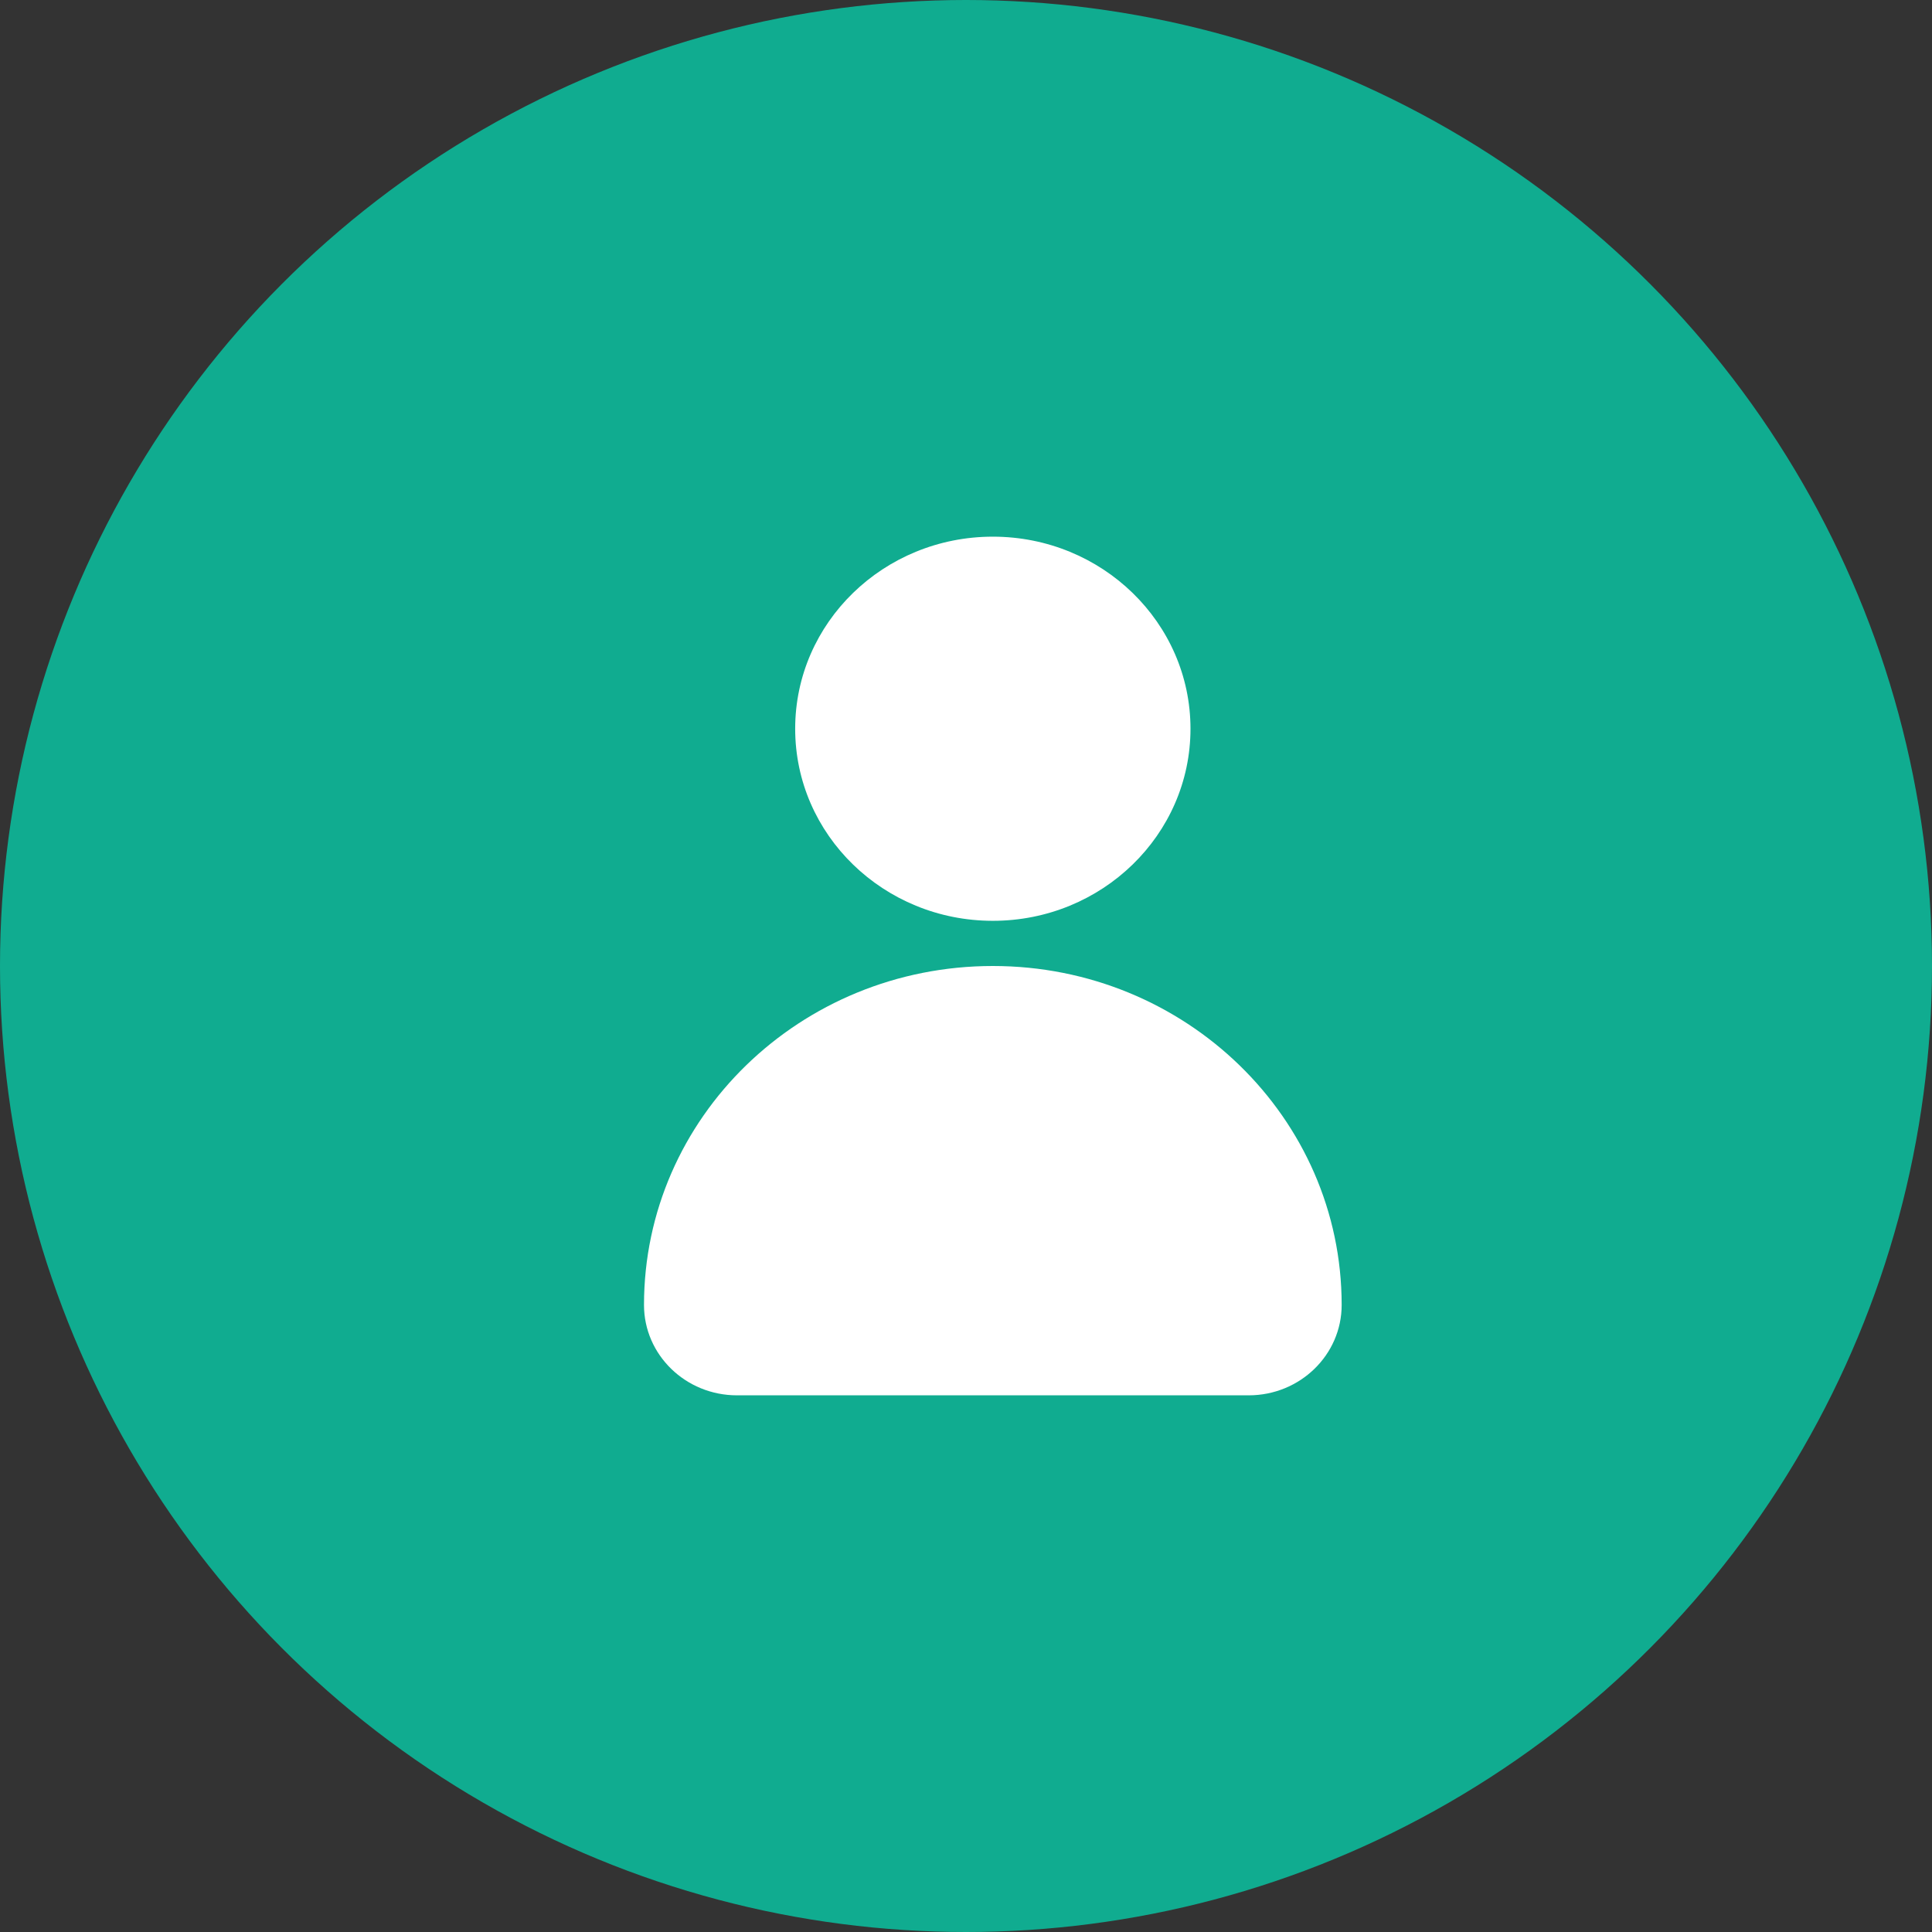
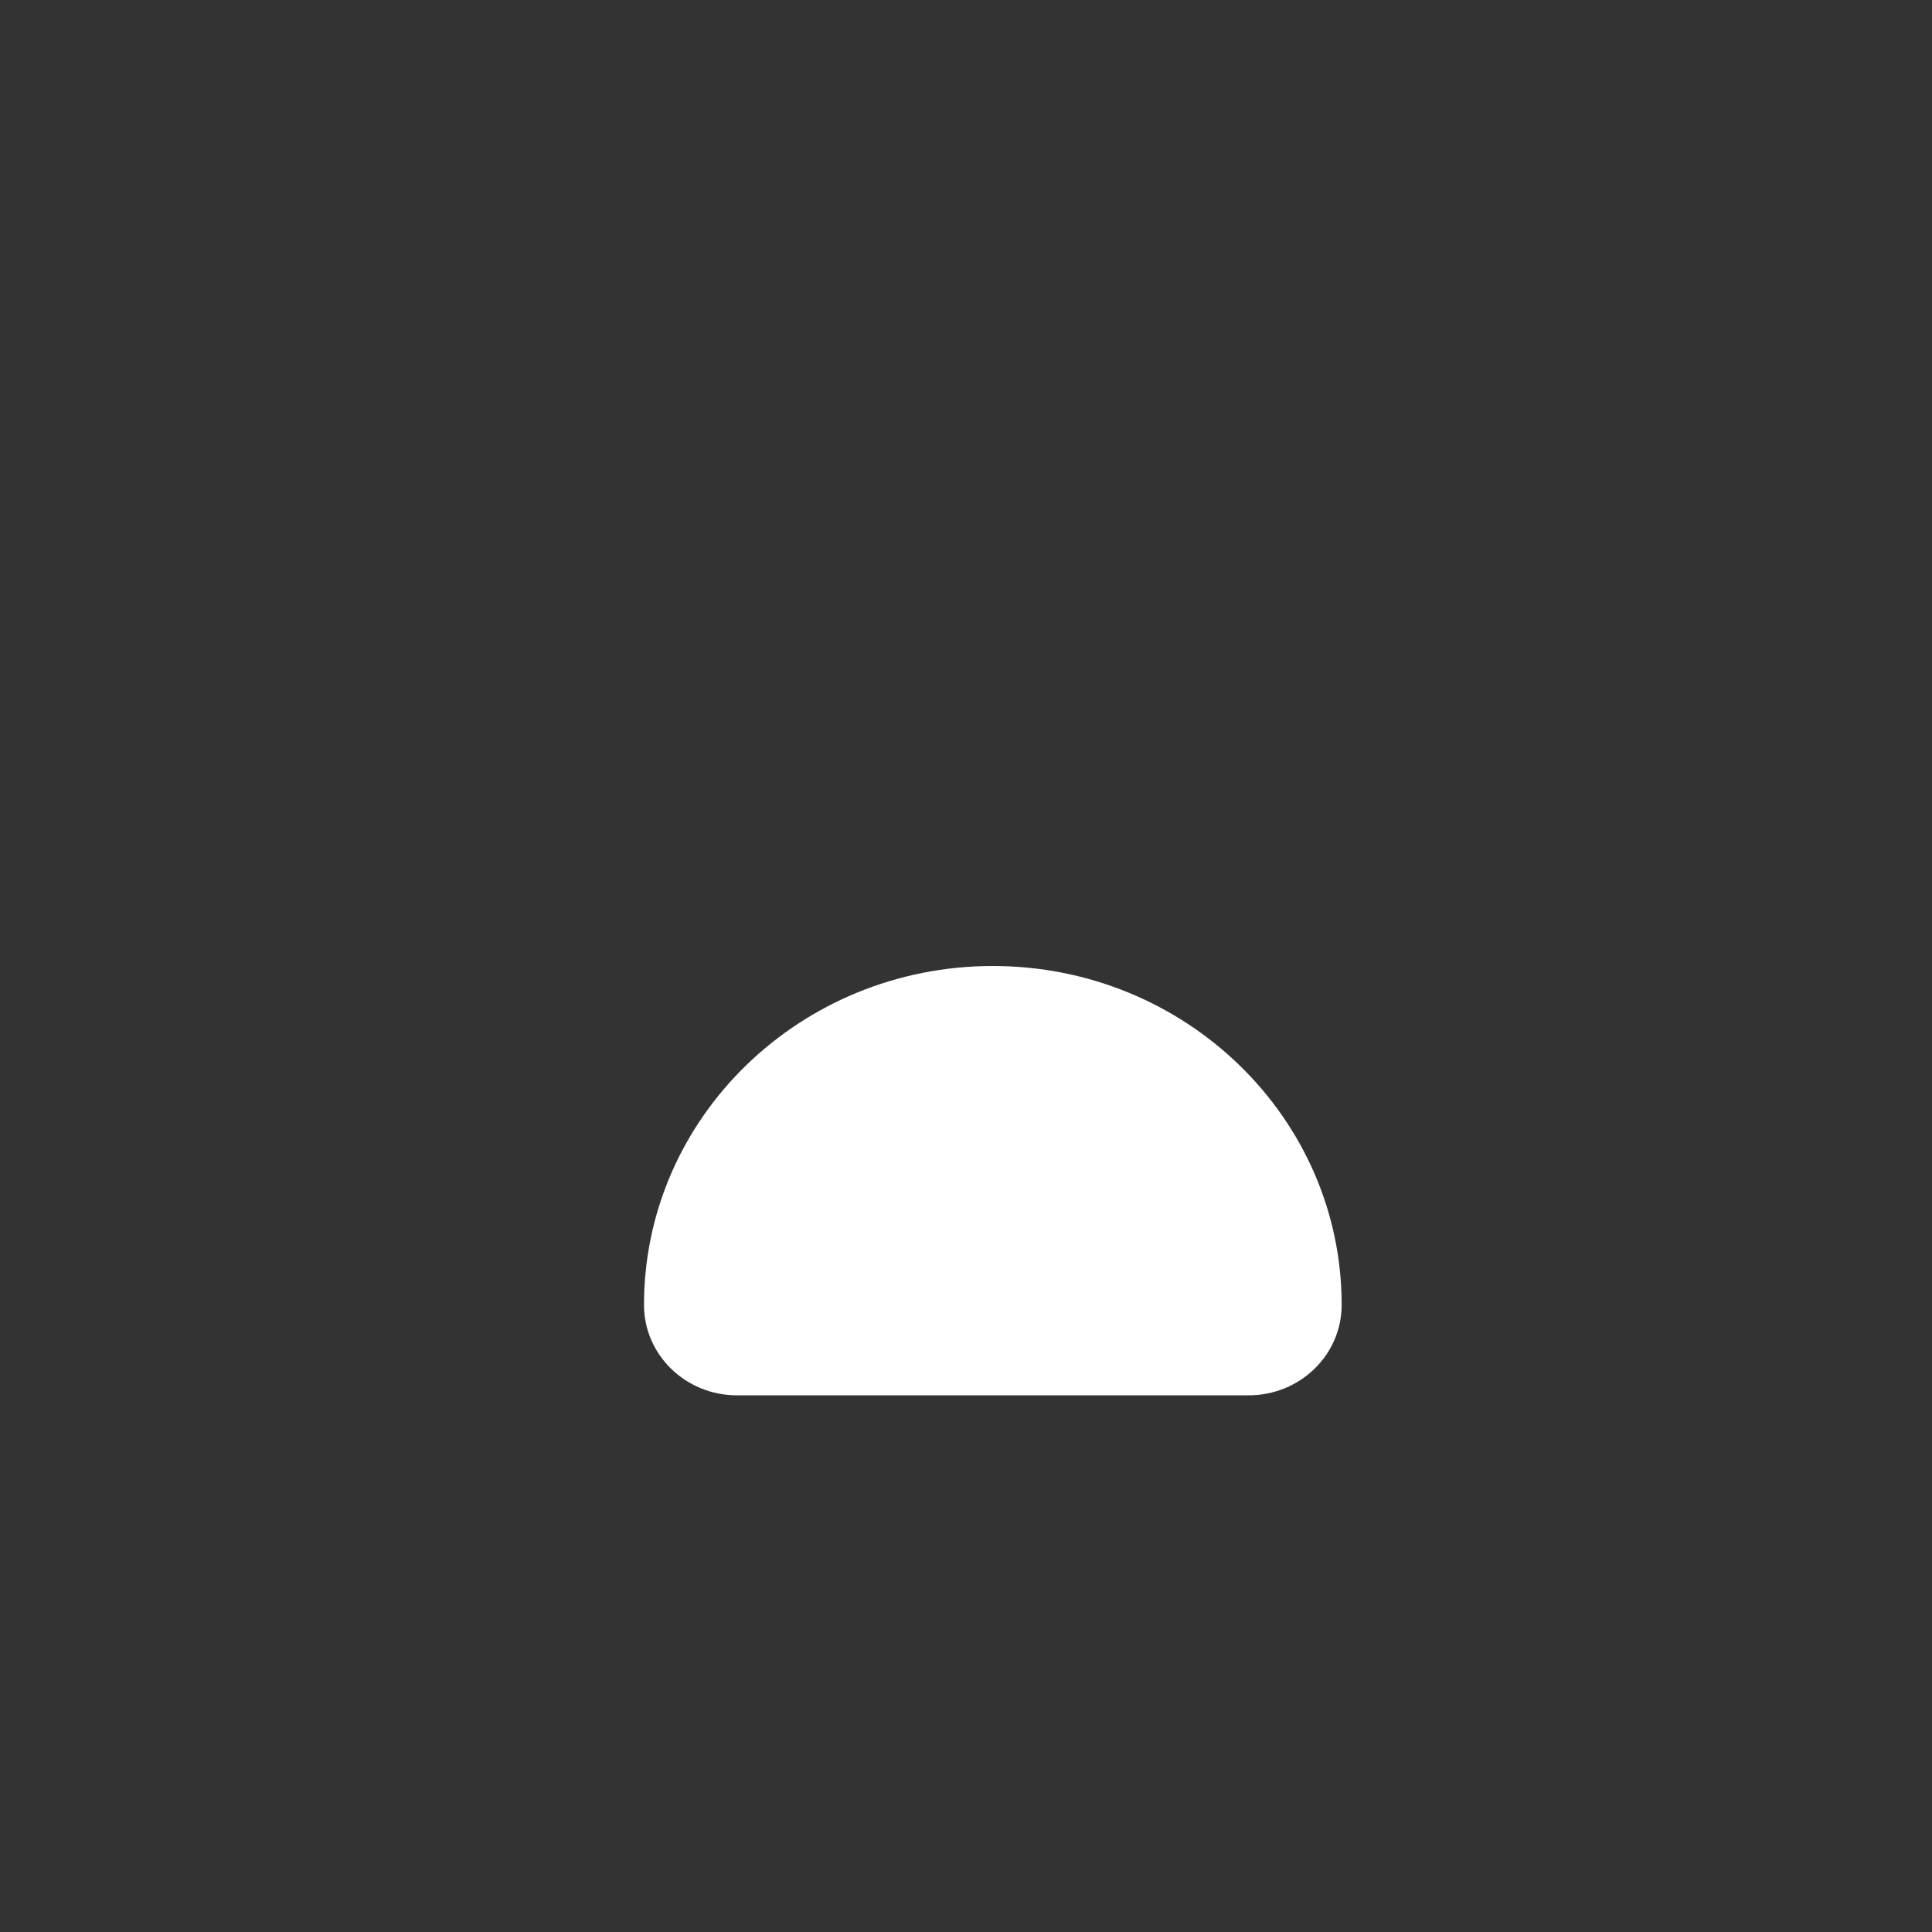
<svg xmlns="http://www.w3.org/2000/svg" width="36" height="36" viewBox="0 0 36 36" fill="none">
  <rect x="0" y="0" width="36" height="36" fill="#333333" stroke="none" />
-   <circle cx="18" cy="18" r="18" fill="#10AC90" />
-   <path d="M18.5 17.158C20.534 17.158 22.183 15.556 22.183 13.579C22.183 11.602 20.534 10 18.5 10C16.466 10 14.817 11.602 14.817 13.579C14.817 15.556 16.466 17.158 18.5 17.158Z" fill="white" />
  <path d="M18.5 18C14.91 18 12 20.828 12 24.316C12 25.246 12.776 26 13.733 26H23.267C24.224 26 25 25.246 25 24.316C25 20.828 22.09 18 18.5 18Z" fill="white" />
</svg>